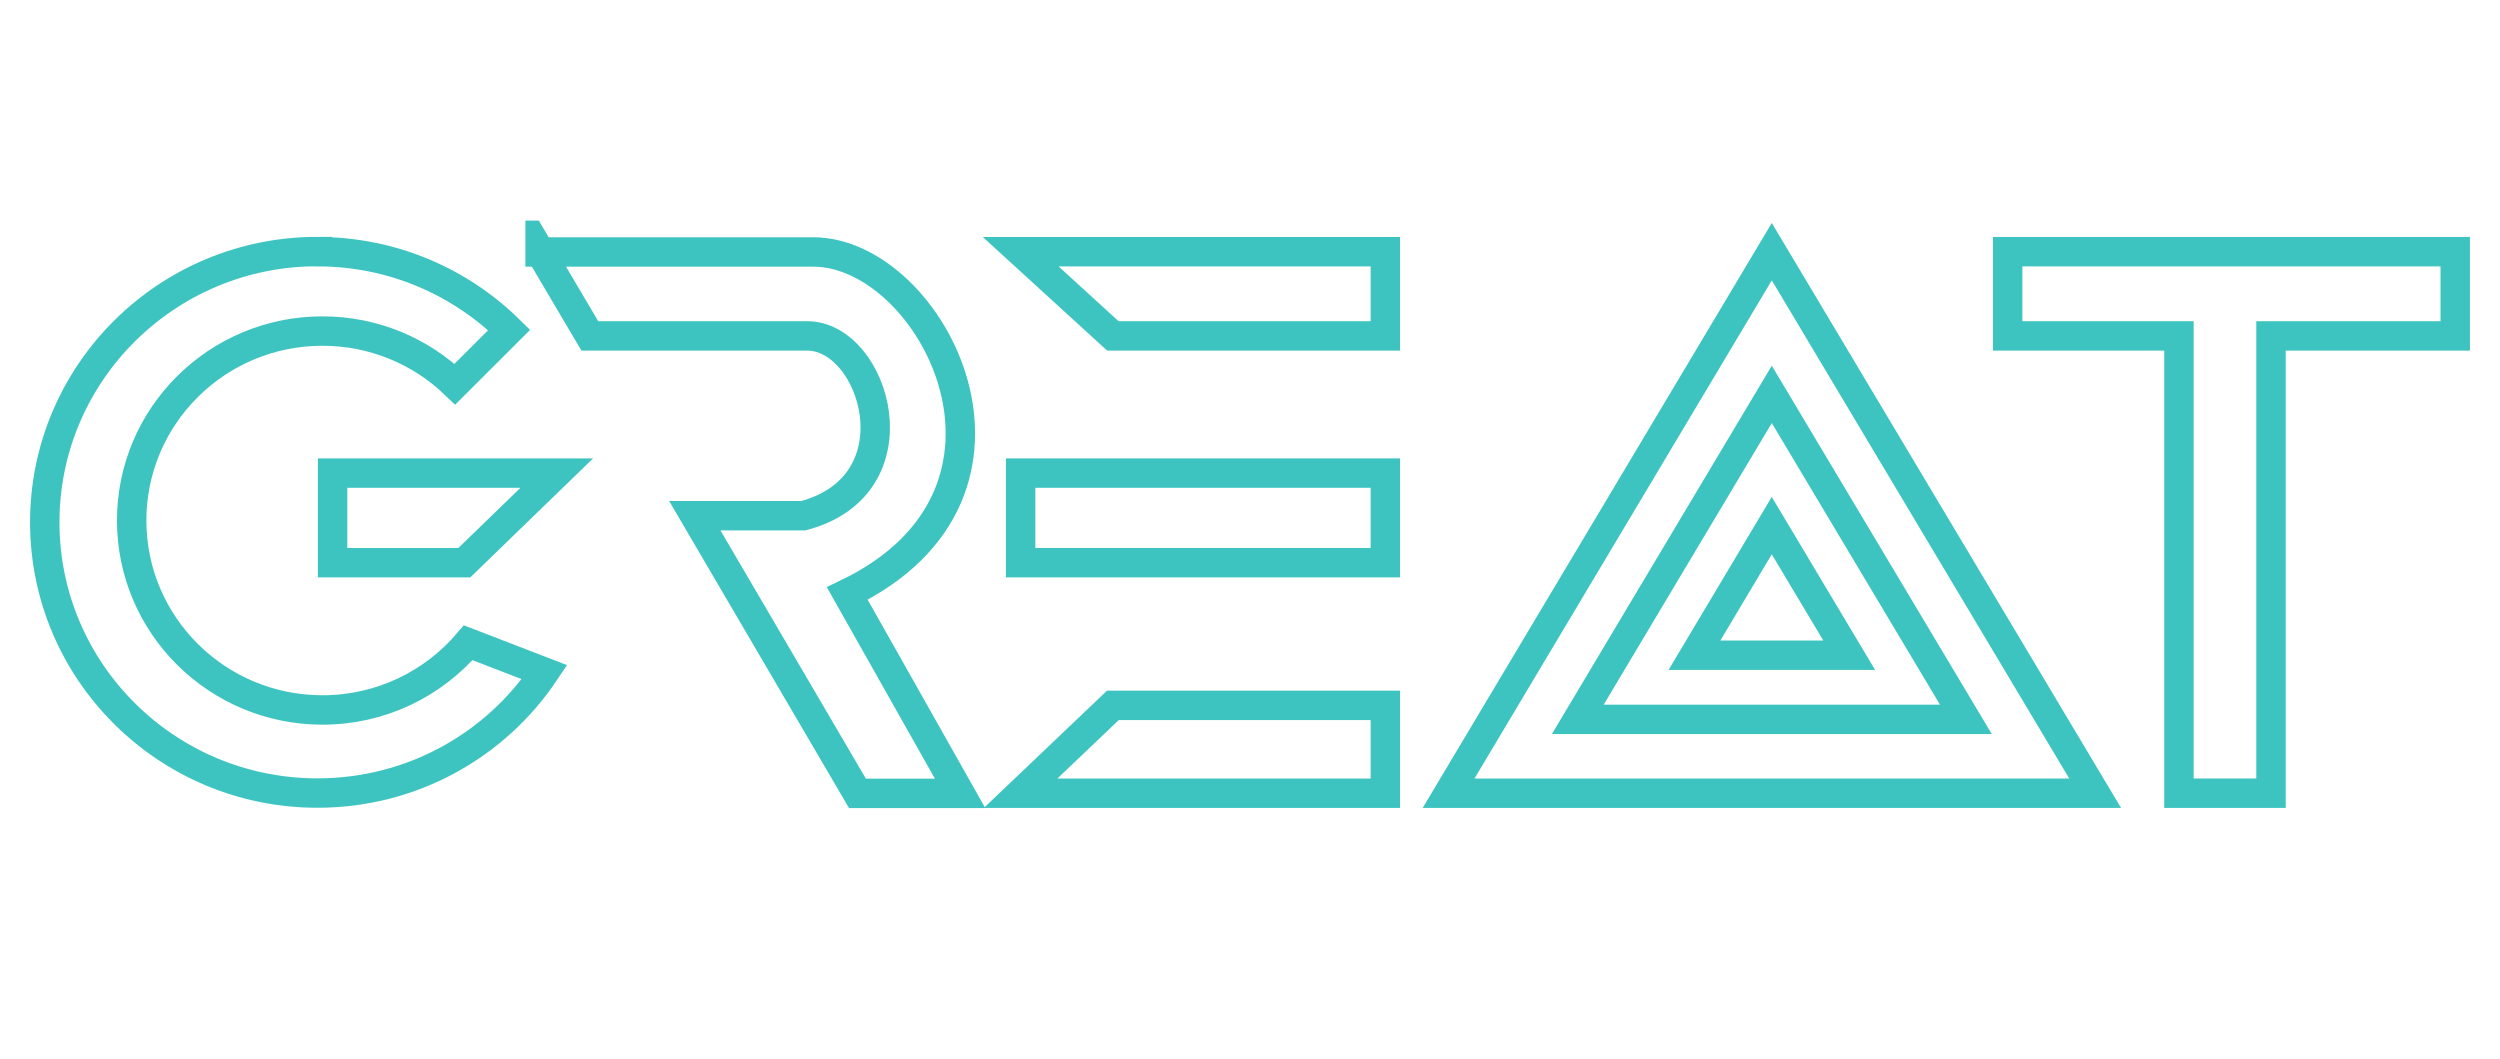
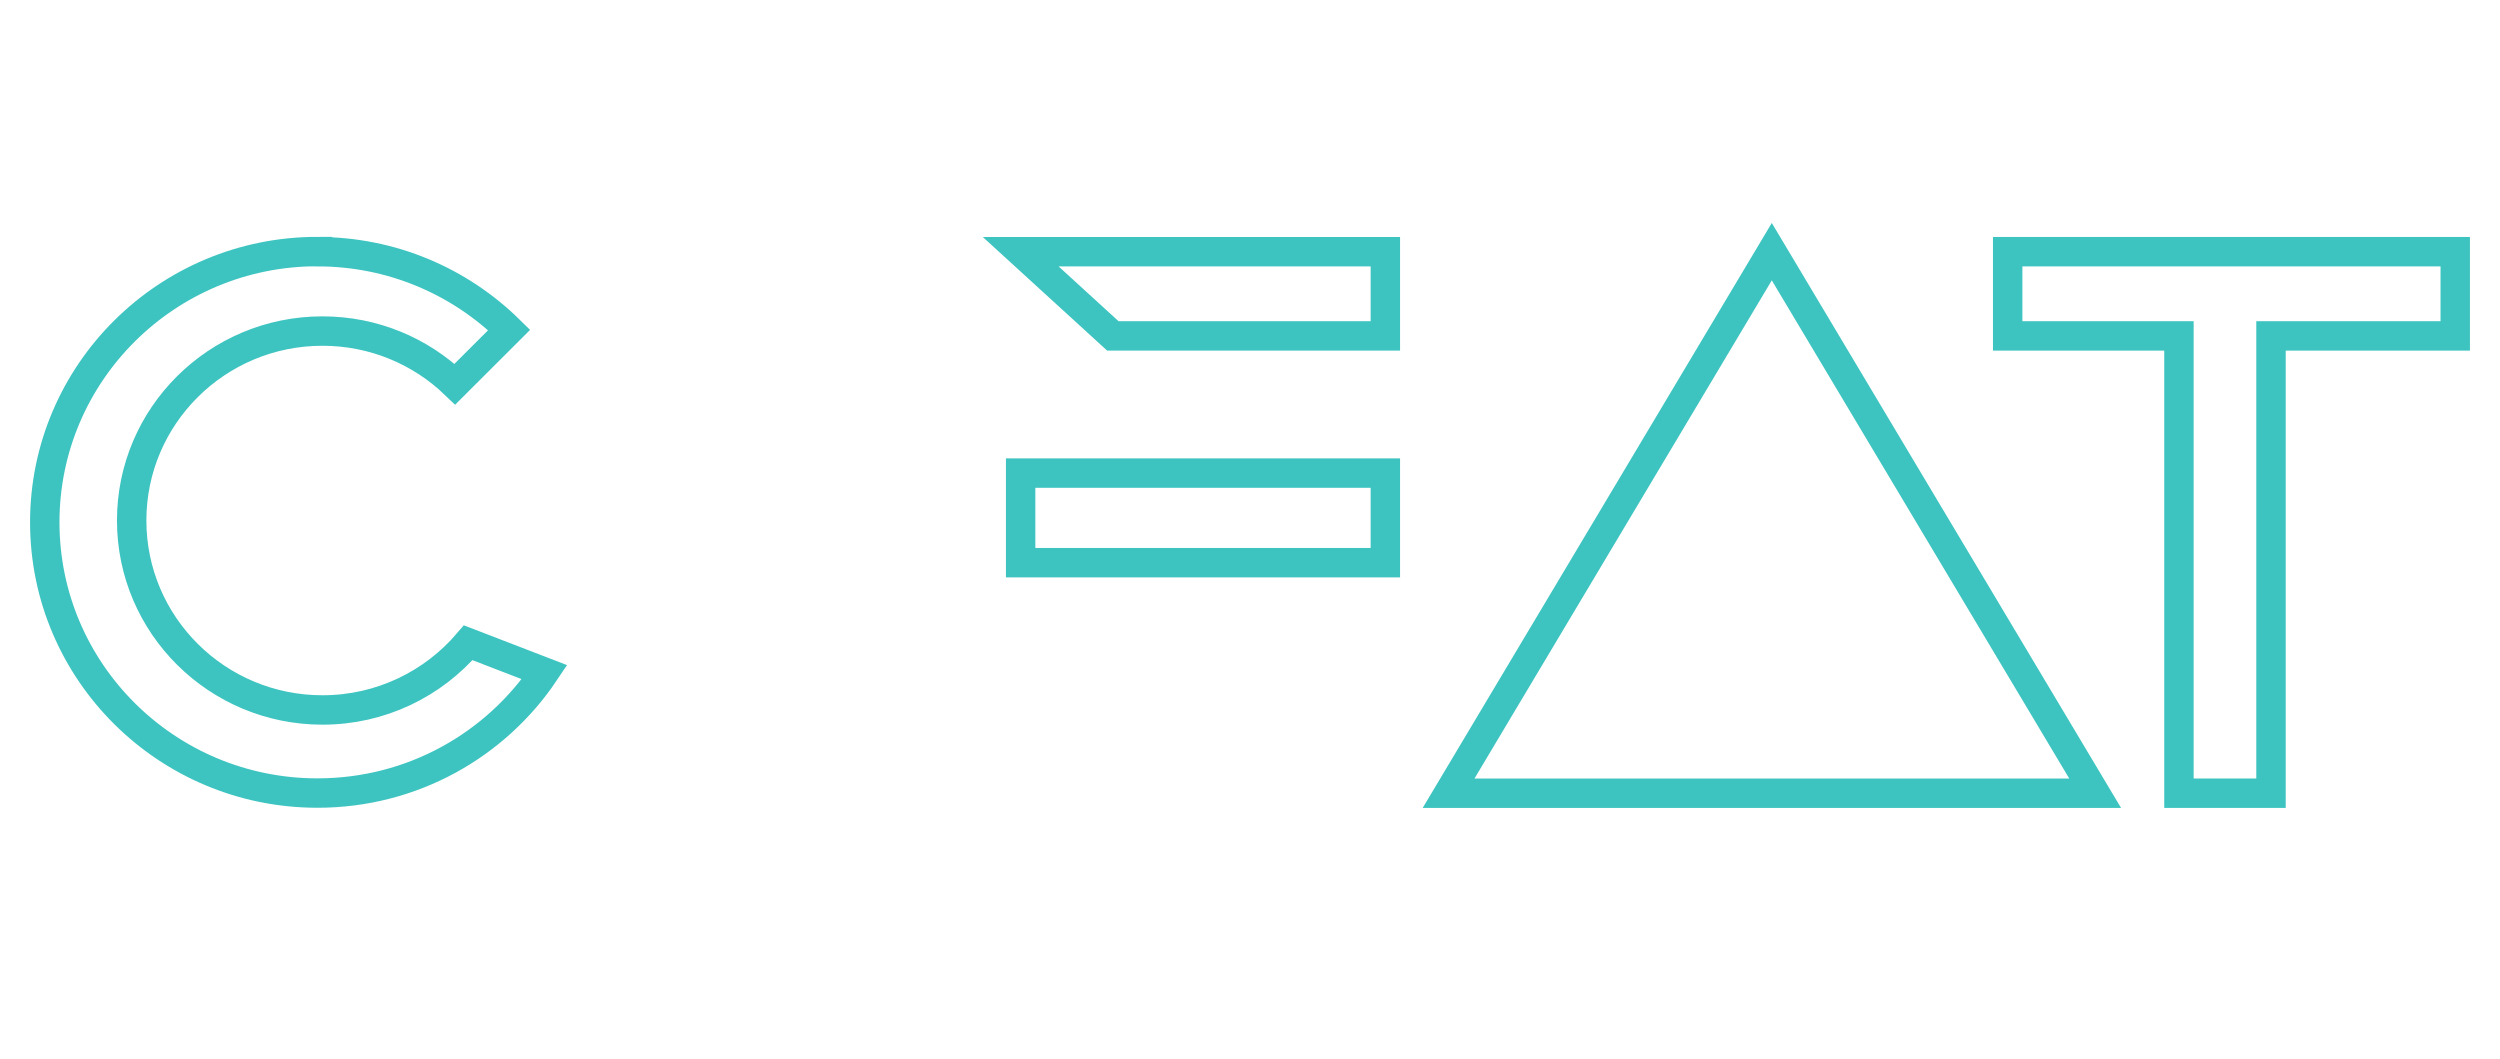
<svg xmlns="http://www.w3.org/2000/svg" width="85" height="36" viewBox="0 0 85 36" fill="none">
  <g clip-path="url(#clip0_10202_696)">
    <path fill-rule="evenodd" clip-rule="evenodd" d="M10.793 8.557C13.335 8.557 15.636 9.573 17.312 11.219L15.466 13.062C14.301 11.943 12.71 11.256 10.963 11.256C7.379 11.256 4.477 14.143 4.477 17.697C4.477 21.256 7.384 24.139 10.963 24.139C12.952 24.139 14.727 23.25 15.92 21.854L18.515 22.855C16.853 25.333 14.017 26.964 10.793 26.964C5.675 26.964 1.522 22.841 1.522 17.758C1.522 12.676 5.675 8.553 10.793 8.553V8.557Z" stroke="#3DC4C0" />
-     <path fill-rule="evenodd" clip-rule="evenodd" d="M11.309 16.085H18.931L15.787 19.131H11.309V16.085Z" stroke="#3DC4C0" />
-     <path fill-rule="evenodd" clip-rule="evenodd" d="M18.363 8.557L20.054 11.421H27.444C29.75 11.421 31.274 16.475 27.321 17.533H23.623L29.153 26.974H32.643L28.808 20.18C35.943 16.738 31.705 8.567 27.648 8.567H18.363V8.557Z" stroke="#3DC4C0" />
    <path fill-rule="evenodd" clip-rule="evenodd" d="M34.702 16.085H47.102V19.131H34.702V16.085Z" stroke="#3DC4C0" />
    <path fill-rule="evenodd" clip-rule="evenodd" d="M34.702 8.557H47.102V11.421H37.837L34.702 8.557Z" stroke="#3DC4C0" />
-     <path fill-rule="evenodd" clip-rule="evenodd" d="M37.837 23.983H47.102V26.969H34.702L37.837 23.983Z" stroke="#3DC4C0" />
    <path d="M71.235 26.969L60.241 8.557L49.252 26.969H71.235Z" stroke="#3DC4C0" />
-     <path d="M66.84 24.458L60.241 13.409L53.645 24.458H66.84Z" stroke="#3DC4C0" />
-     <path d="M62.873 22.277L60.24 17.871L57.612 22.277H62.873Z" stroke="#3DC4C0" />
    <path fill-rule="evenodd" clip-rule="evenodd" d="M74.084 26.969H77.214V11.421H83.478V8.557H68.261V11.421H74.084V26.969Z" stroke="#3DC4C0" />
  </g>
  <defs>
    <clipPath id="clip0_10202_696">
      <rect width="83" height="20" fill="white" transform="translate(1 7.5)" />
    </clipPath>
  </defs>
</svg>